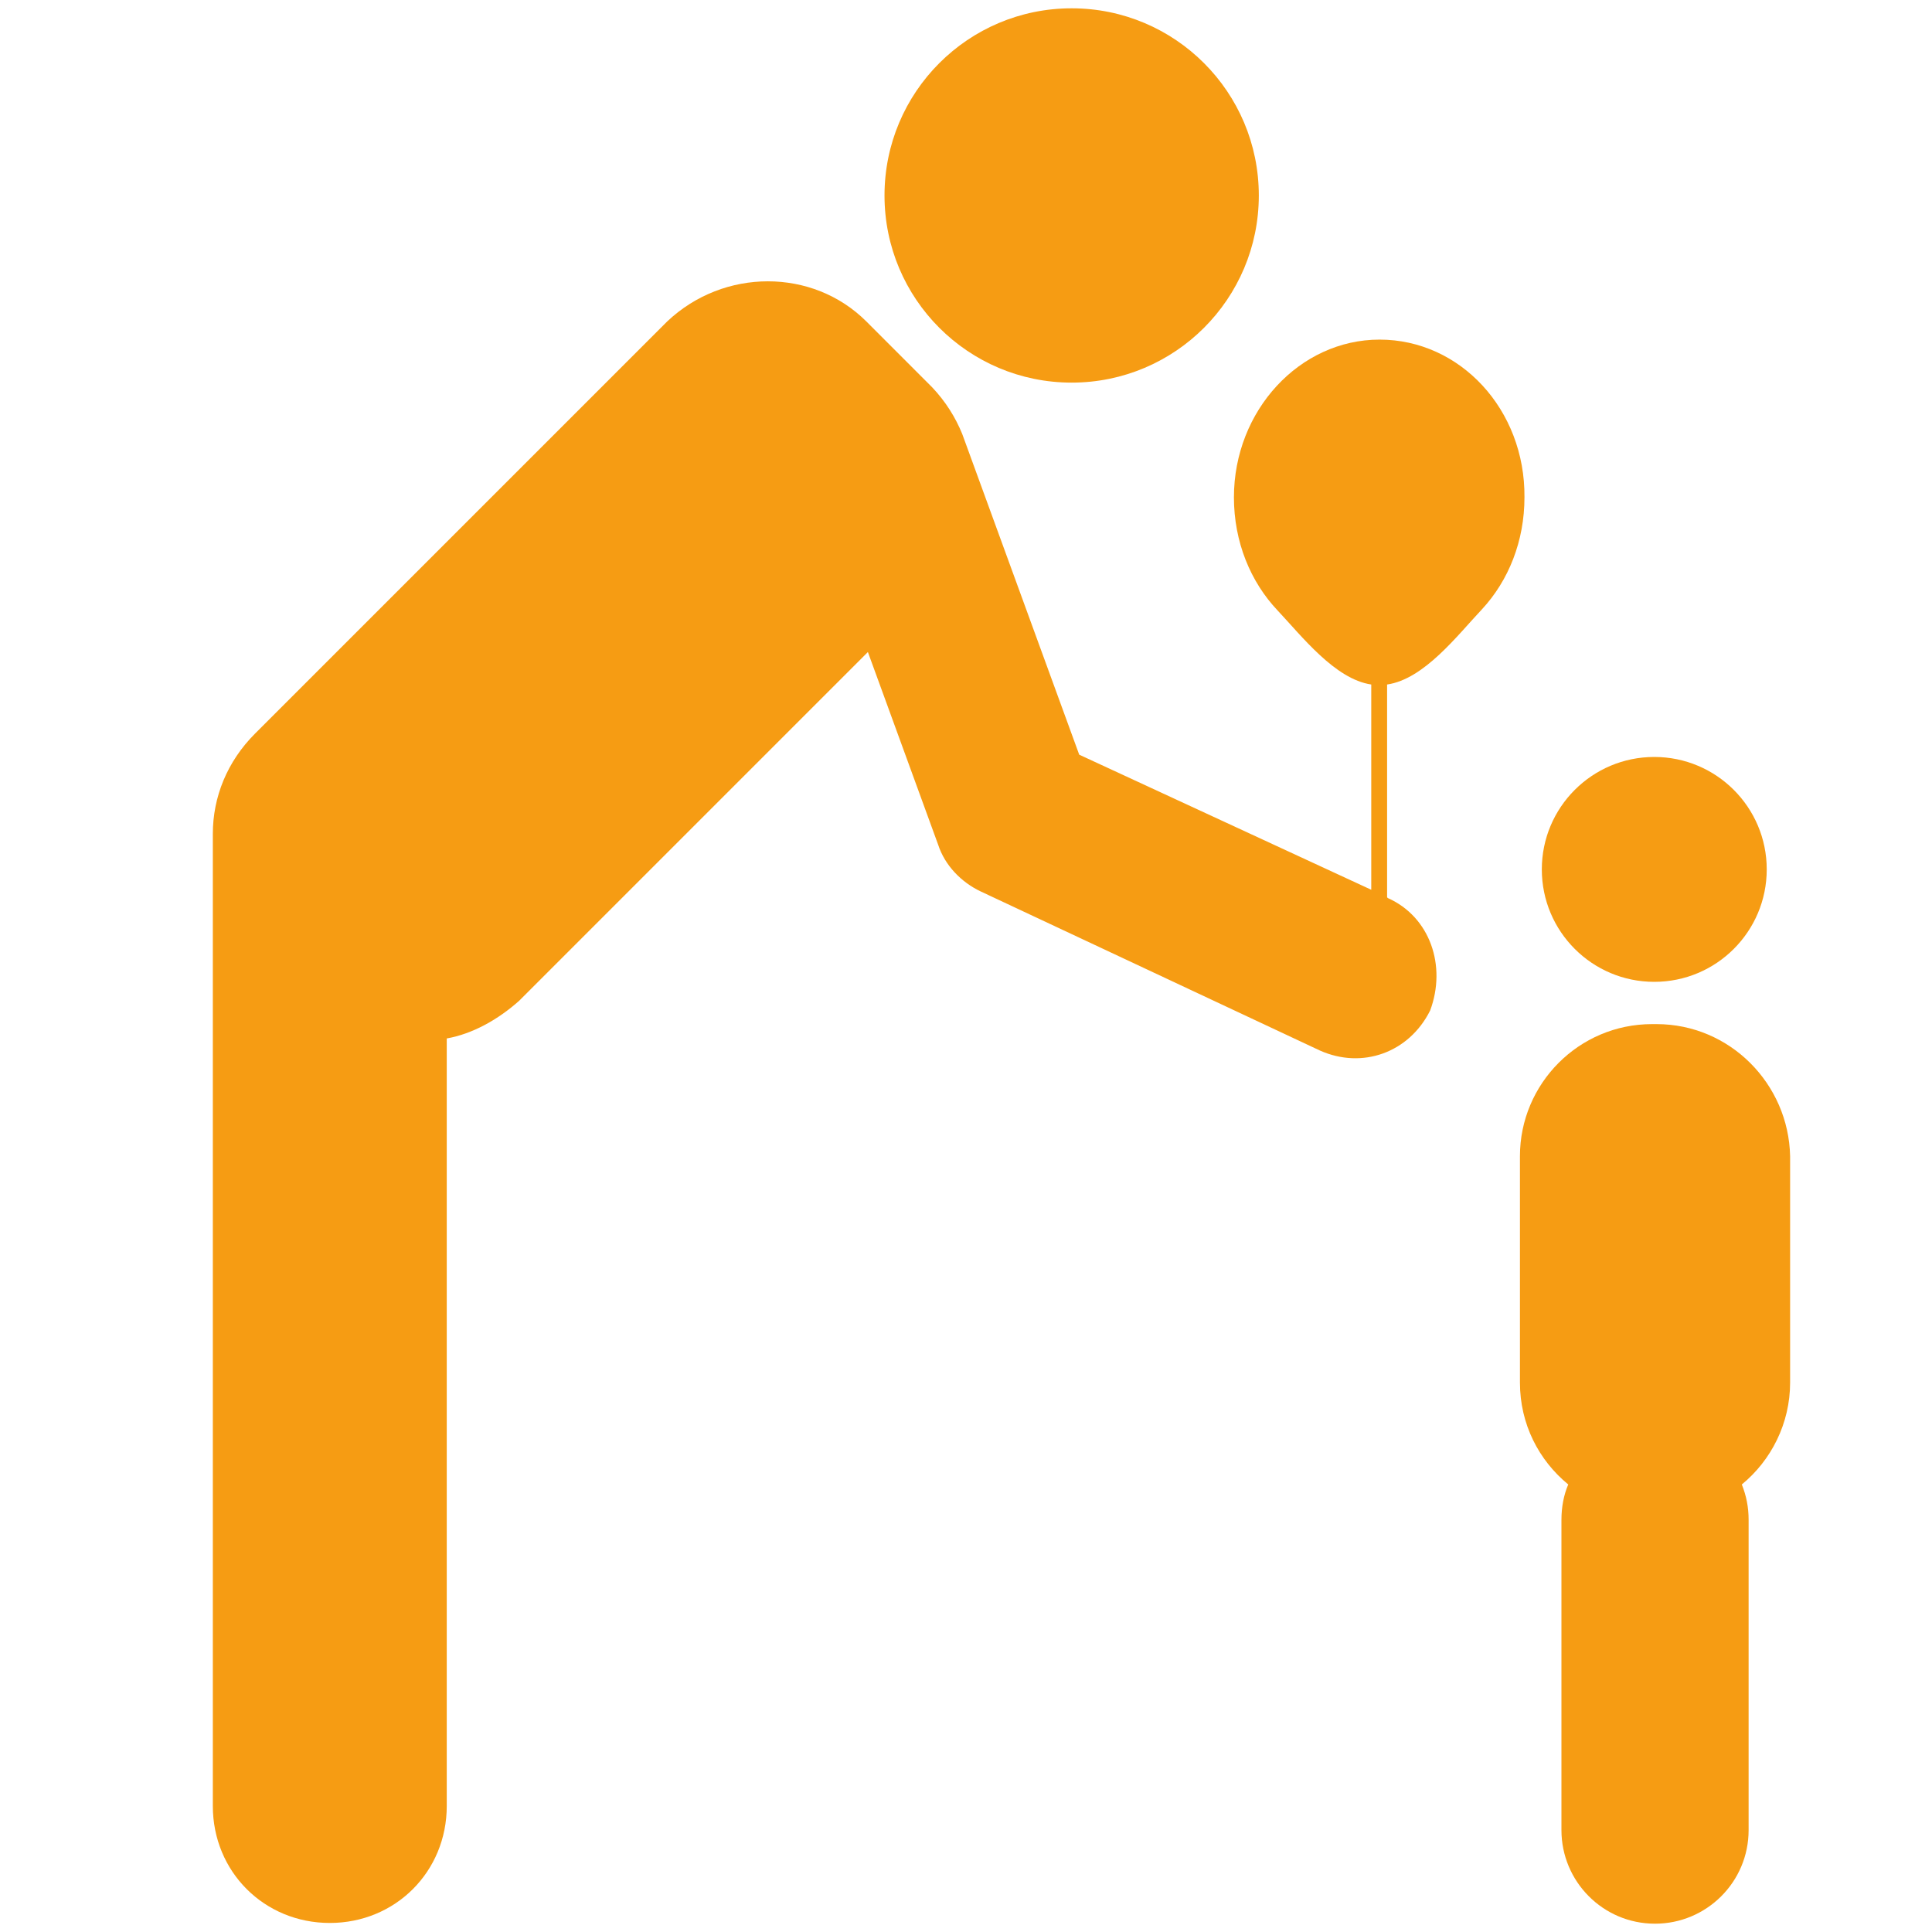
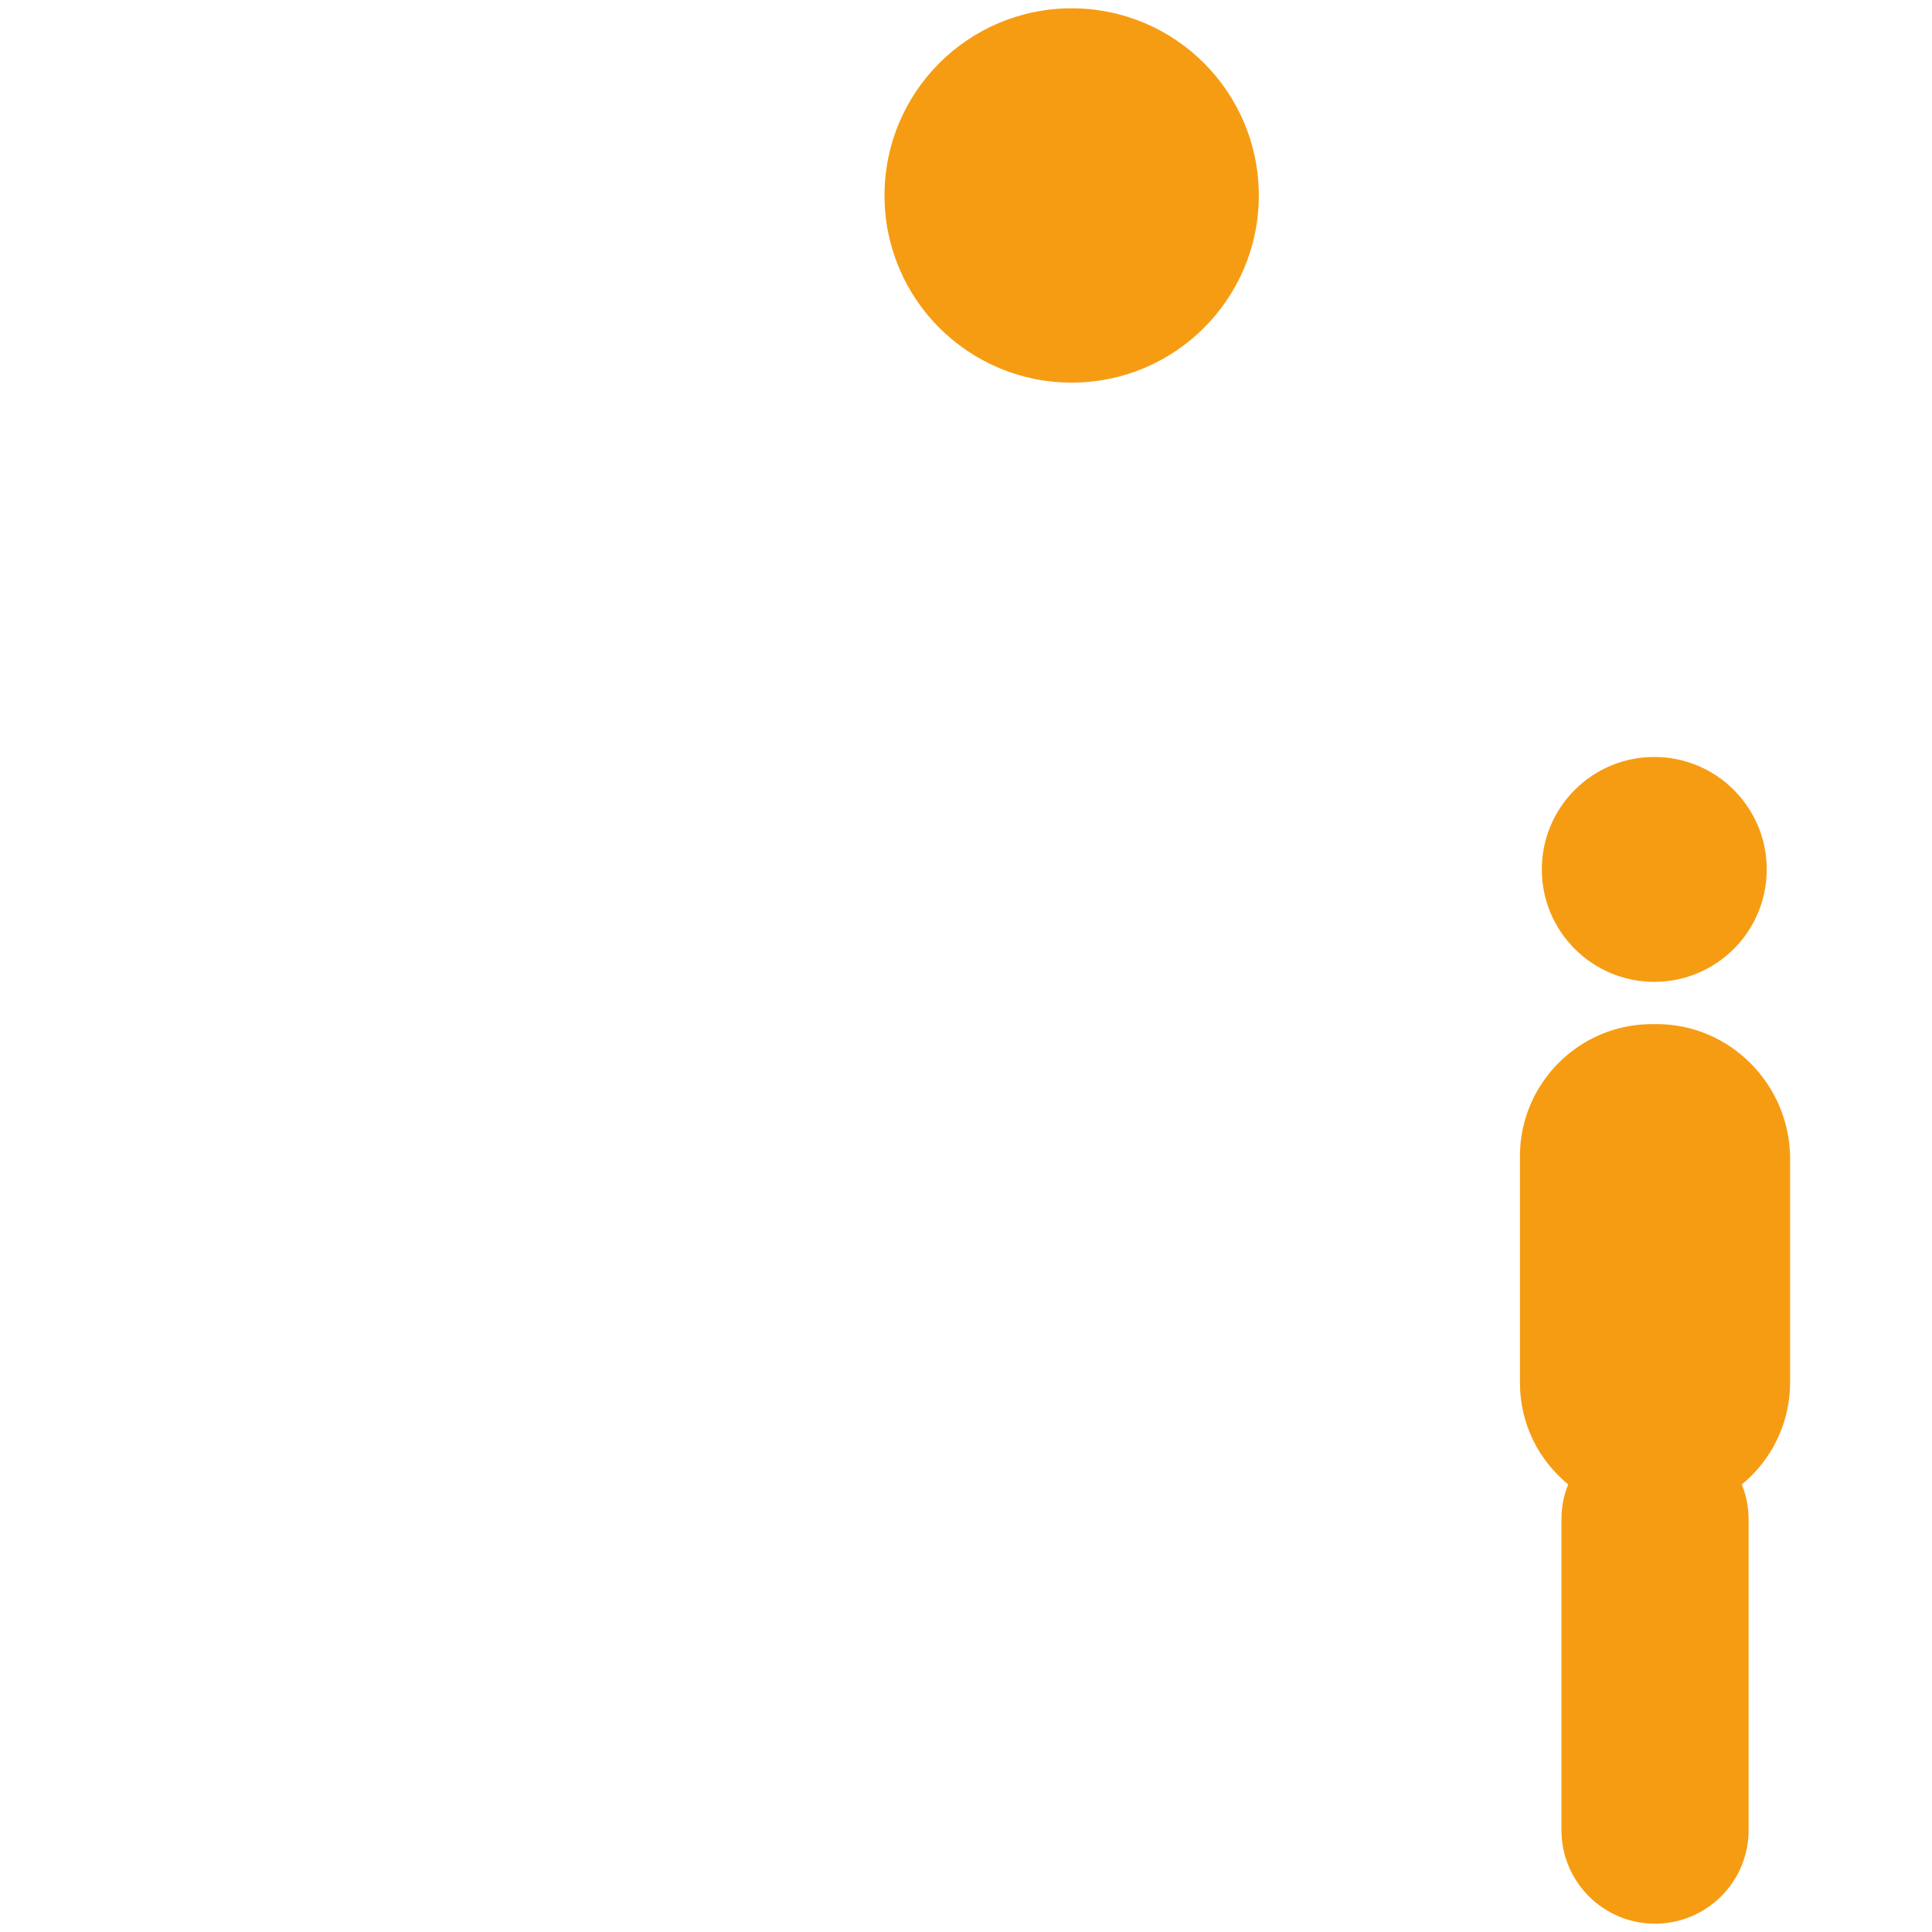
<svg xmlns="http://www.w3.org/2000/svg" width="50" height="50" viewBox="0 0 50 50" fill="none">
  <path d="M27.734 9.902C30.41 9.902 32.578 7.734 32.578 5.059C32.578 2.383 30.41 0.215 27.734 0.215C25.059 0.215 22.891 2.383 22.891 5.059C22.891 7.734 25.059 9.902 27.734 9.902Z" fill="#F69C13" />
-   <path d="M35.703 8.789C33.633 8.789 31.934 10.625 31.934 12.871C31.934 14.023 32.363 15.059 33.066 15.801C33.691 16.465 34.551 17.578 35.488 17.715V23.027L27.93 19.531L24.902 11.23C24.727 10.801 24.473 10.391 24.121 10.02C23.809 9.707 22.734 8.633 22.422 8.32C21.035 6.934 18.73 6.934 17.266 8.32L6.602 18.984C5.879 19.707 5.508 20.625 5.508 21.582V46.738C5.508 48.438 6.836 49.766 8.535 49.766C10.234 49.766 11.562 48.438 11.562 46.738V26.875C12.227 26.758 12.891 26.387 13.438 25.898L22.461 16.875L24.277 21.855C24.453 22.402 24.883 22.832 25.371 23.066L34.16 27.188C35.254 27.676 36.465 27.246 37.012 26.152C37.441 25 37.012 23.73 35.918 23.242L35.898 23.223V17.715C36.855 17.578 37.715 16.445 38.359 15.762C39.043 15.02 39.453 14.004 39.453 12.871C39.473 10.605 37.793 8.789 35.703 8.789Z" fill="#F69C13" />
  <path d="M42.812 25.41C44.42 25.41 45.723 24.107 45.723 22.5C45.723 20.893 44.42 19.59 42.812 19.59C41.205 19.59 39.902 20.893 39.902 22.5C39.902 24.107 41.205 25.41 42.812 25.41Z" fill="#F69C13" />
  <path d="M42.871 26.504H42.754C40.859 26.504 39.336 28.047 39.336 29.922V35.781C39.336 36.855 39.824 37.793 40.586 38.418C40.469 38.691 40.41 39.004 40.41 39.336V47.363C40.41 48.691 41.484 49.785 42.832 49.785C44.16 49.785 45.254 48.711 45.254 47.363V39.336C45.254 39.004 45.195 38.711 45.078 38.418C45.84 37.793 46.328 36.836 46.328 35.781V29.922C46.289 28.047 44.766 26.504 42.871 26.504Z" fill="#F69C13" />
</svg>